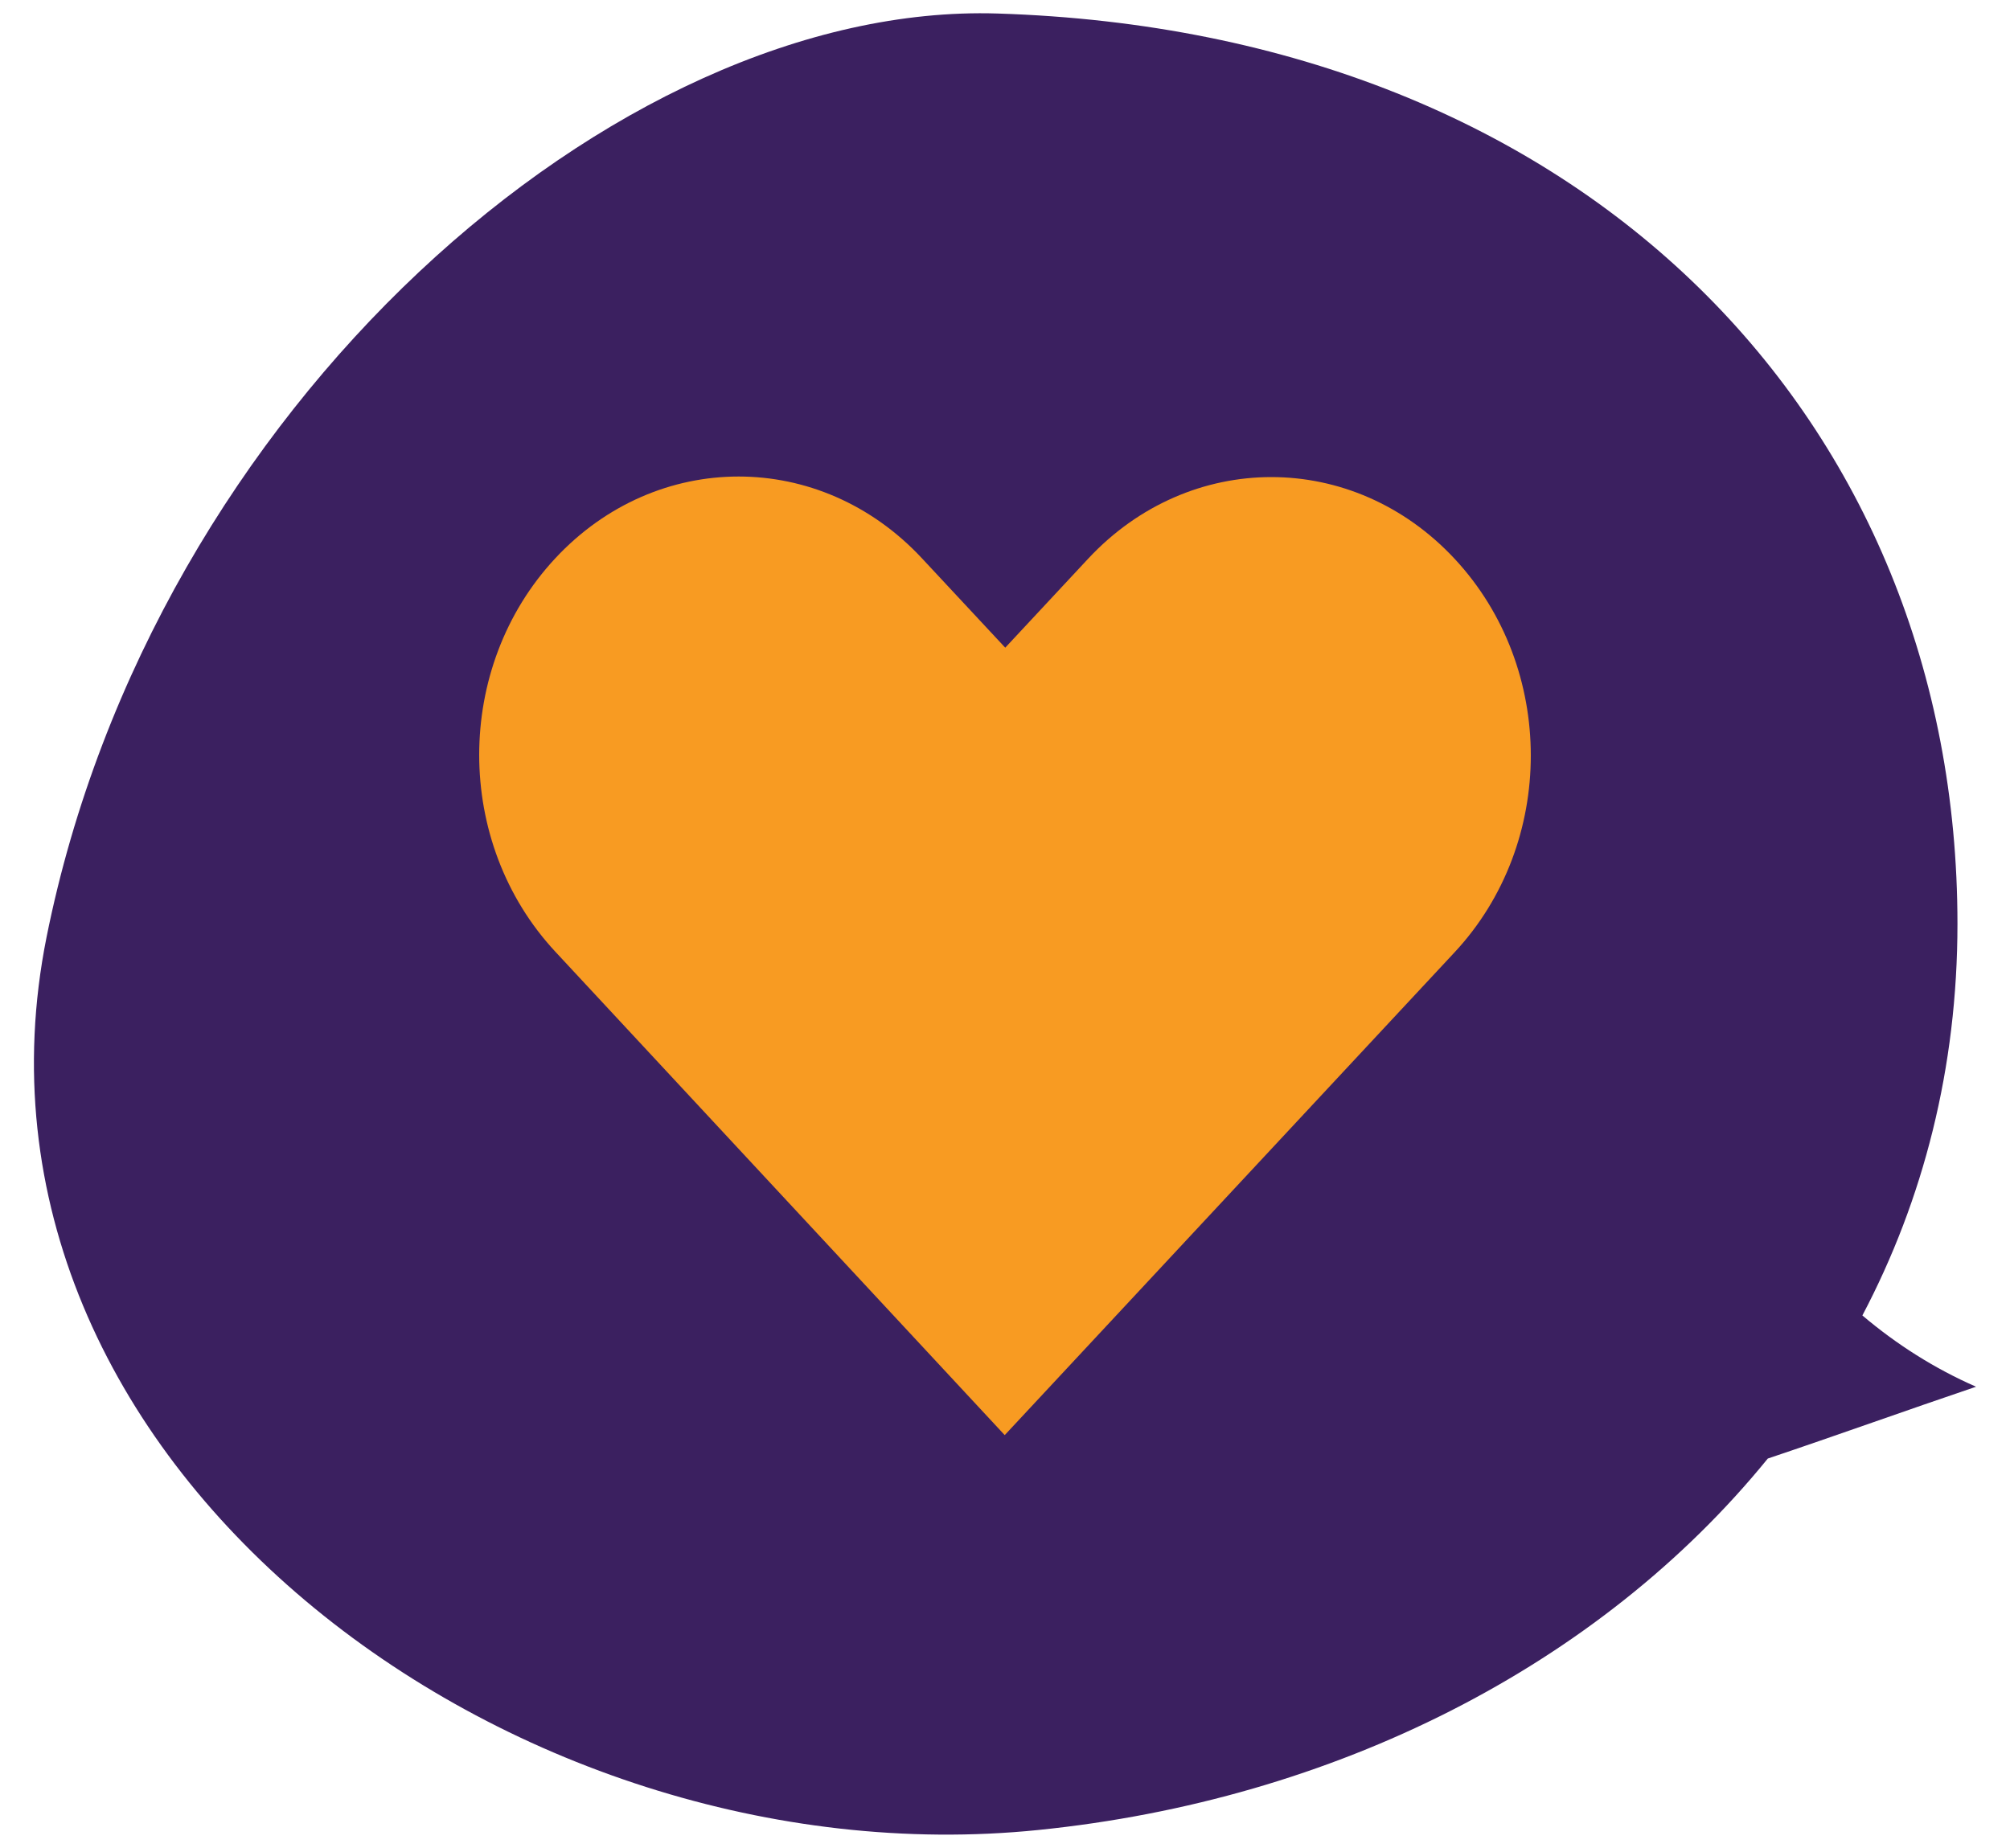
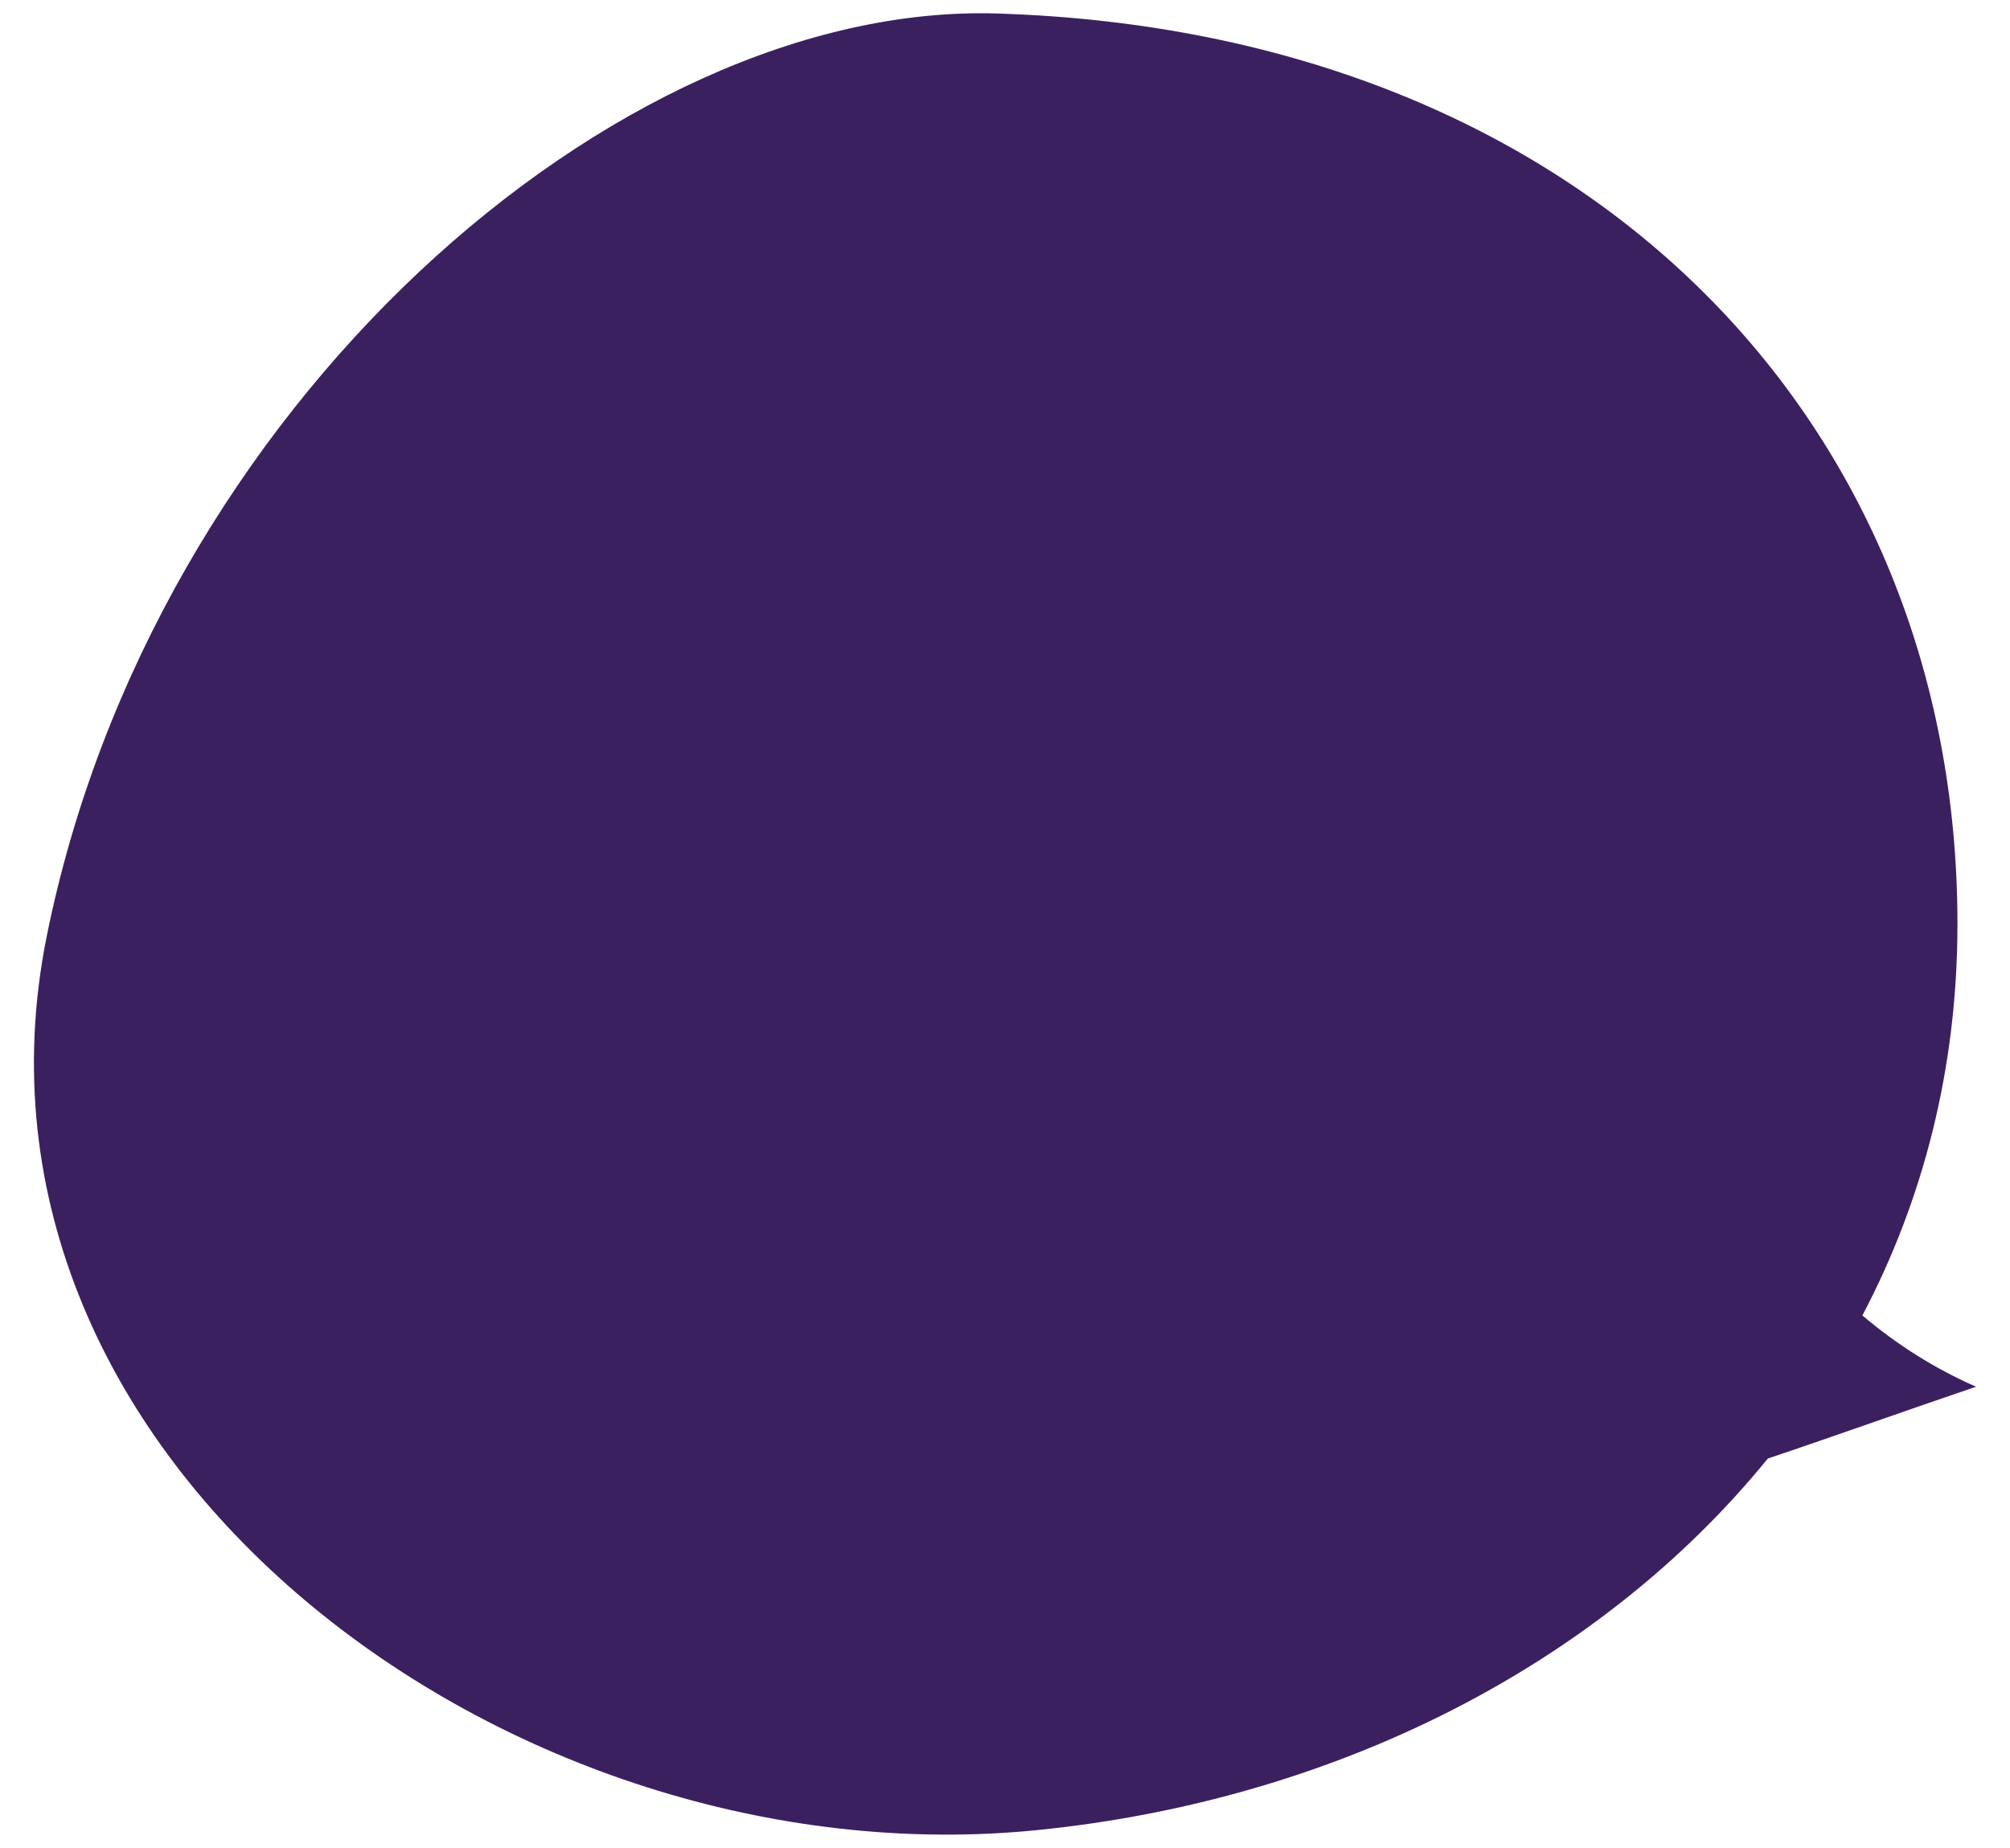
<svg xmlns="http://www.w3.org/2000/svg" id="Layer_1" width="174" height="160" viewBox="0 0 174 160">
  <defs>
    <style>.cls-1{fill:#f89b22;}.cls-1,.cls-2{stroke-width:0px;}.cls-2{fill:#3b2060;}</style>
  </defs>
  <g id="Speech_bubble_round_right">
    <path class="cls-2" d="m153.035,126.289c5.86-1.968,12.212-4.25,18.027-6.218-3.579-1.566-6.889-3.668-9.841-6.173h0c5.279-10.02,8.231-21.427,8.231-33.908,0-43.347-31.94-77.21-83.115-78.82C53.369.141,13.243,35.212,4.028,81.153c-9.081,45.449,40.215,81.951,85.843,77.299,25.632-2.595,48.58-14.225,63.163-32.163Z" />
  </g>
-   <path class="cls-1" d="m48.073,48.337c-8.791,9.436-8.782,24.621,0,34.066l38.903,41.858c12.983-13.937,25.965-27.873,38.948-41.809,8.791-9.436,8.791-24.63,0-34.066-8.791-9.437-22.945-9.437-31.735,0l-7.168,7.694-7.213-7.742c-8.791-9.437-22.945-9.437-31.736,0Z" />
</svg>